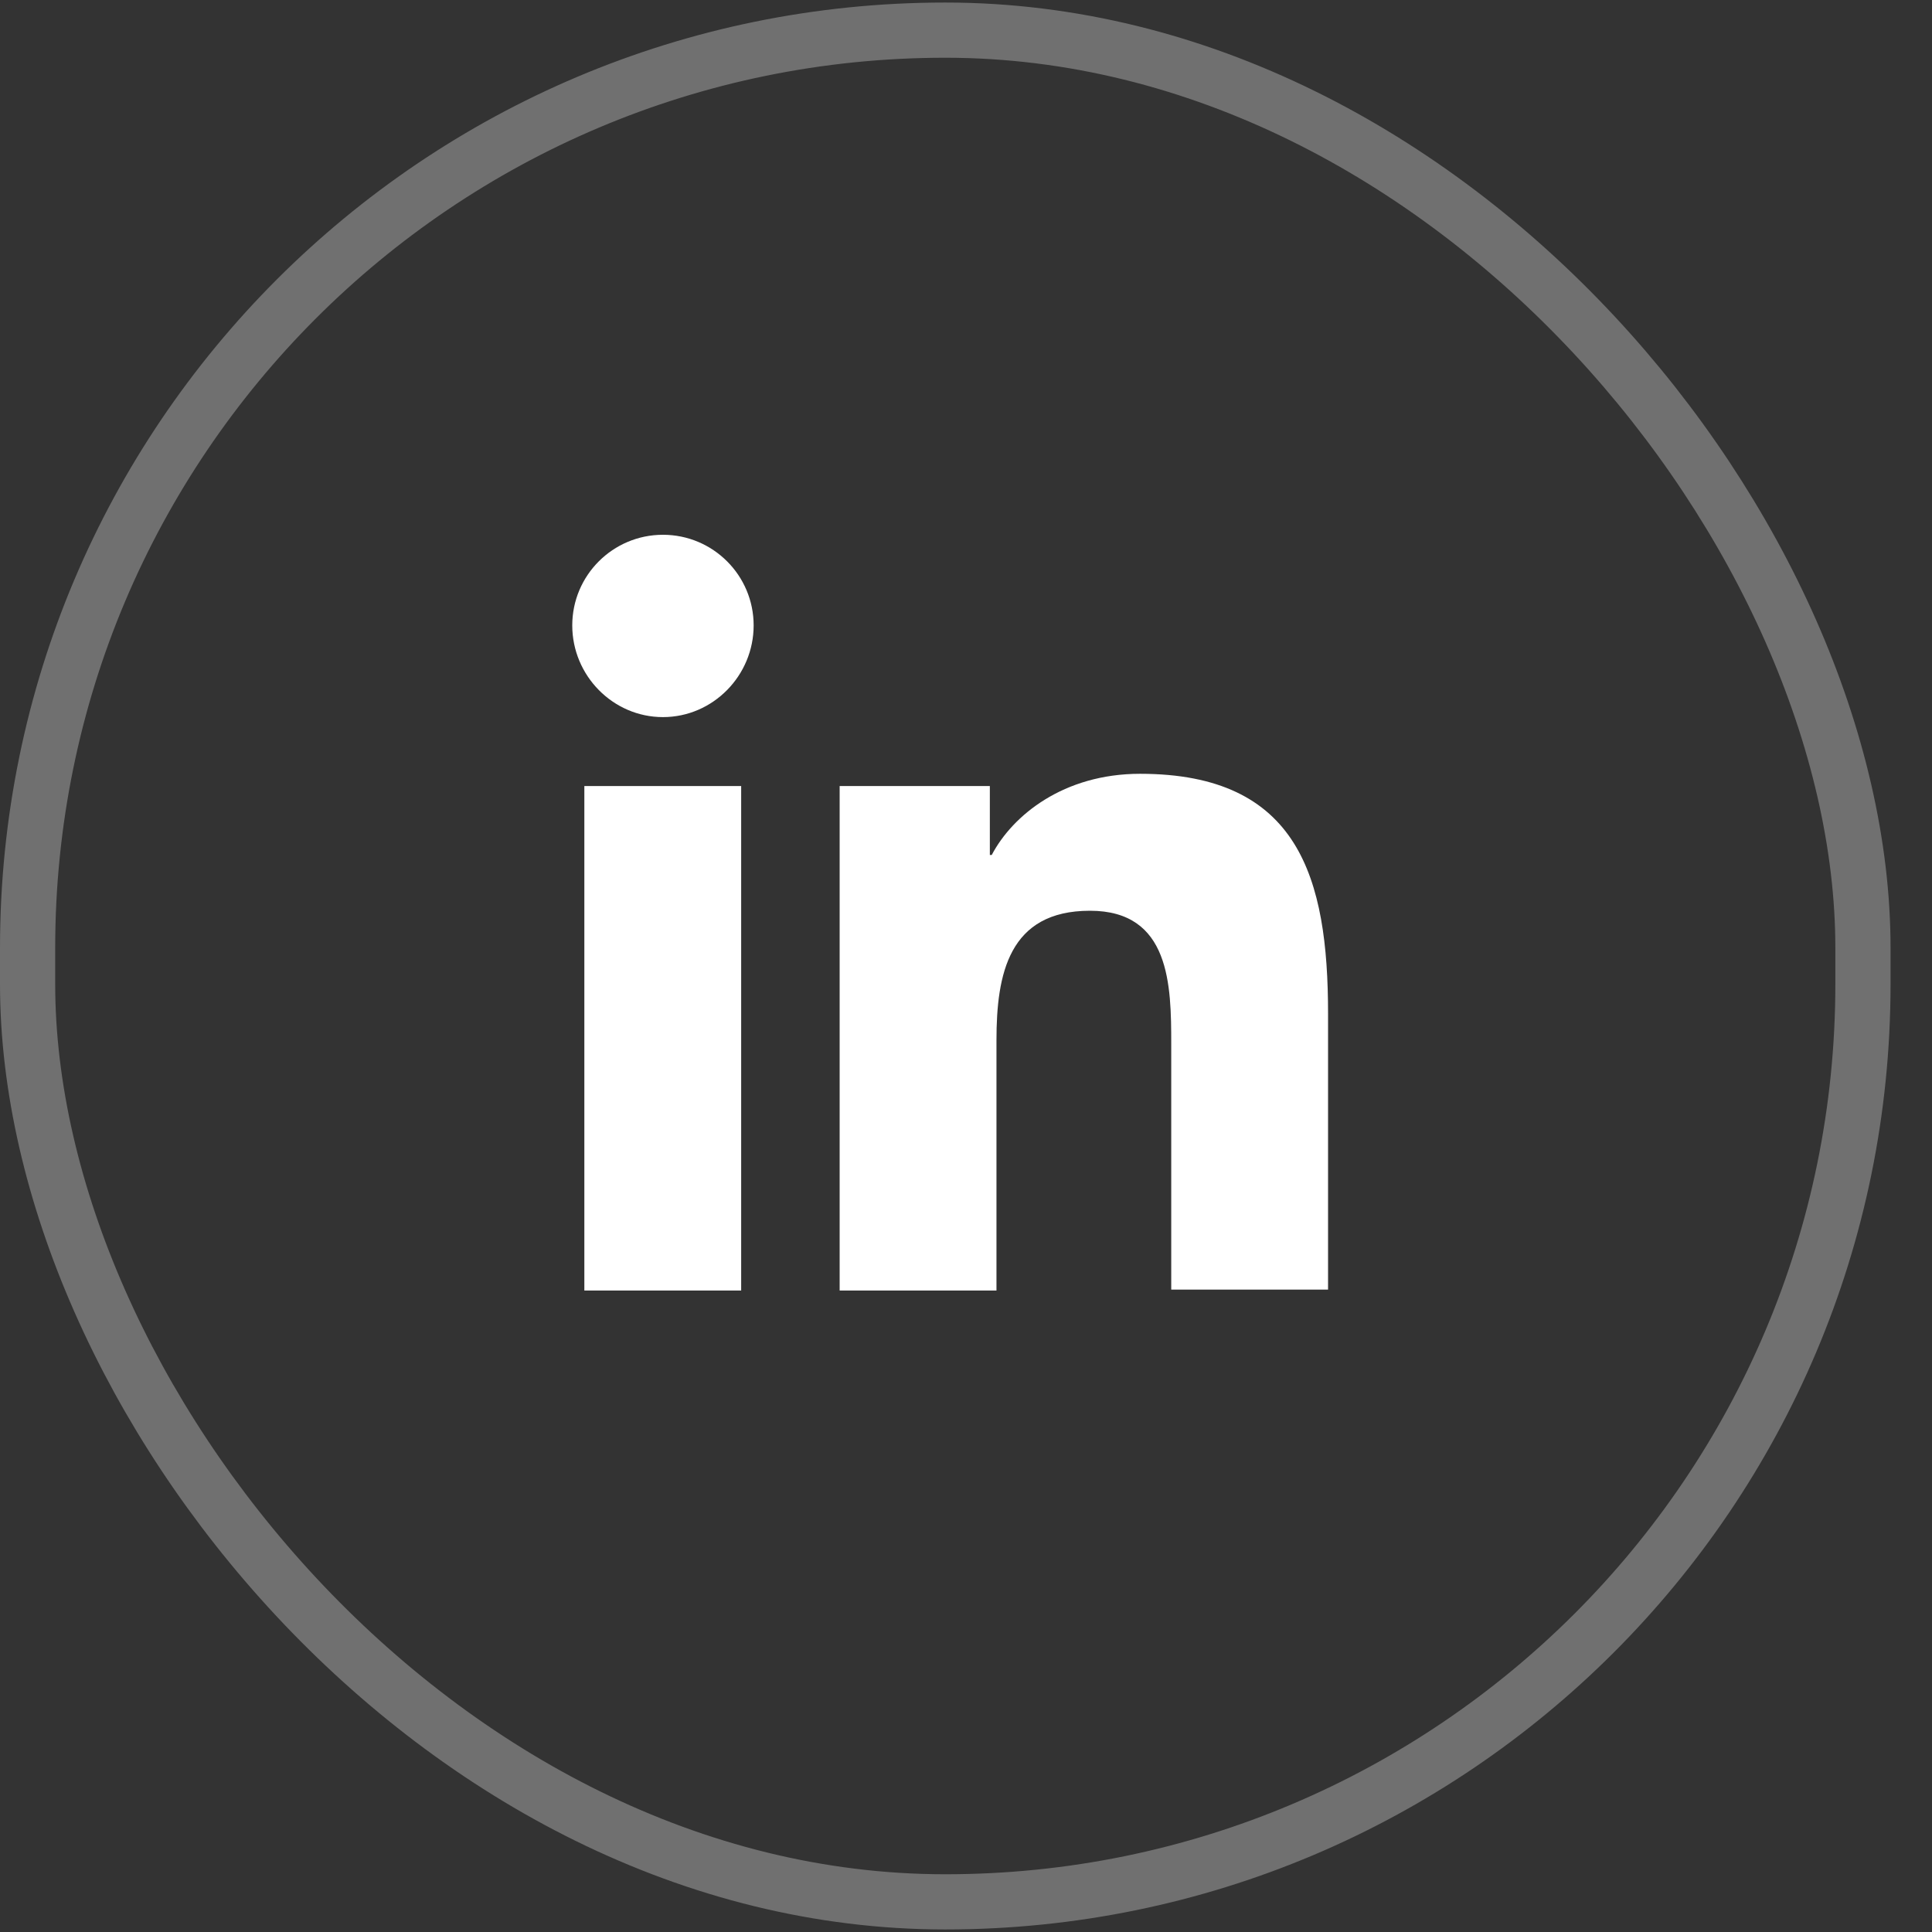
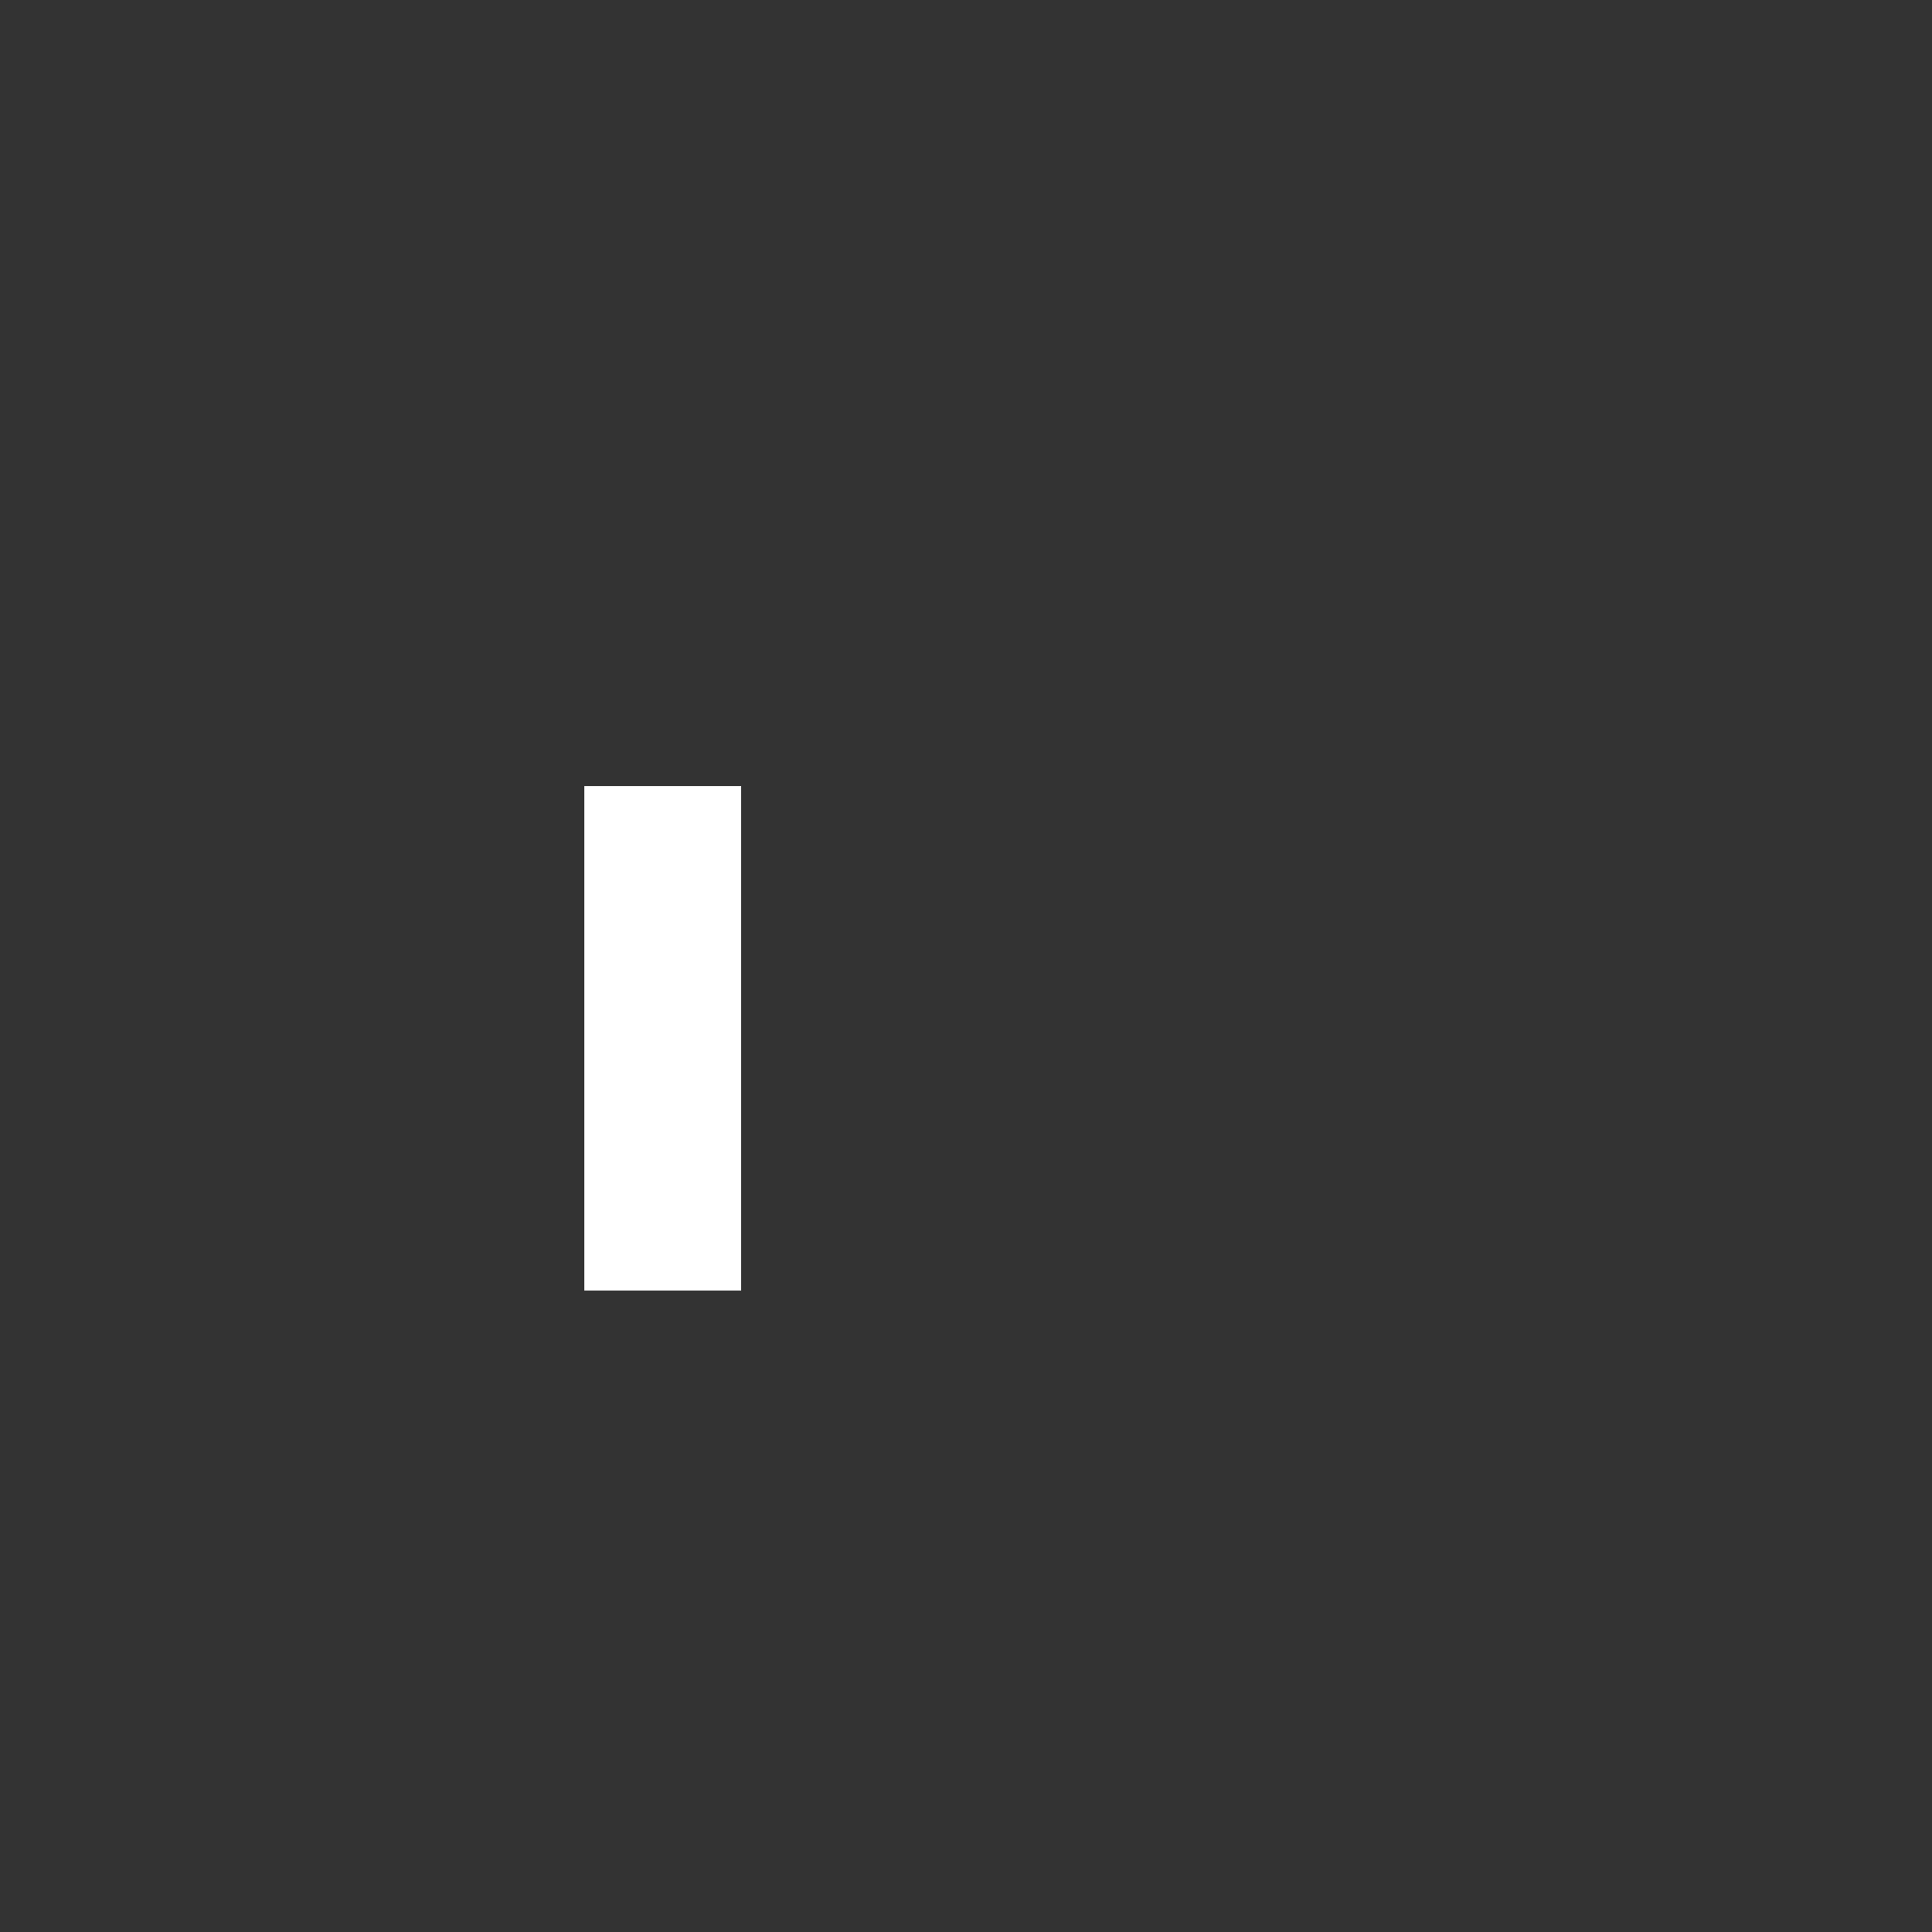
<svg xmlns="http://www.w3.org/2000/svg" width="35" height="35" viewBox="0 0 35 35" fill="none">
  <rect x="0" y="0" width="35" height="35" fill="#333333" stroke="none" />
-   <rect x="0.5" y="0.546" width="33.249" height="33.908" rx="16.625" stroke="white" stroke-opacity="0.3" />
-   <path d="M24.059 23.379V18.364C24.059 15.9 23.528 14.018 20.653 14.018C19.267 14.018 18.343 14.771 17.966 15.489H17.932V14.24H15.211V23.379H18.052V18.844C18.052 17.646 18.274 16.499 19.746 16.499C21.201 16.499 21.218 17.851 21.218 18.912V23.362H24.059V23.379Z" fill="white" />
  <path d="M10.586 14.24H13.427V23.379H10.586V14.24Z" fill="white" />
-   <path d="M12.01 9.688C11.103 9.688 10.367 10.423 10.367 11.33C10.367 12.238 11.103 12.991 12.01 12.991C12.917 12.991 13.653 12.238 13.653 11.33C13.653 10.423 12.917 9.688 12.01 9.688V9.688Z" fill="white" />
</svg>